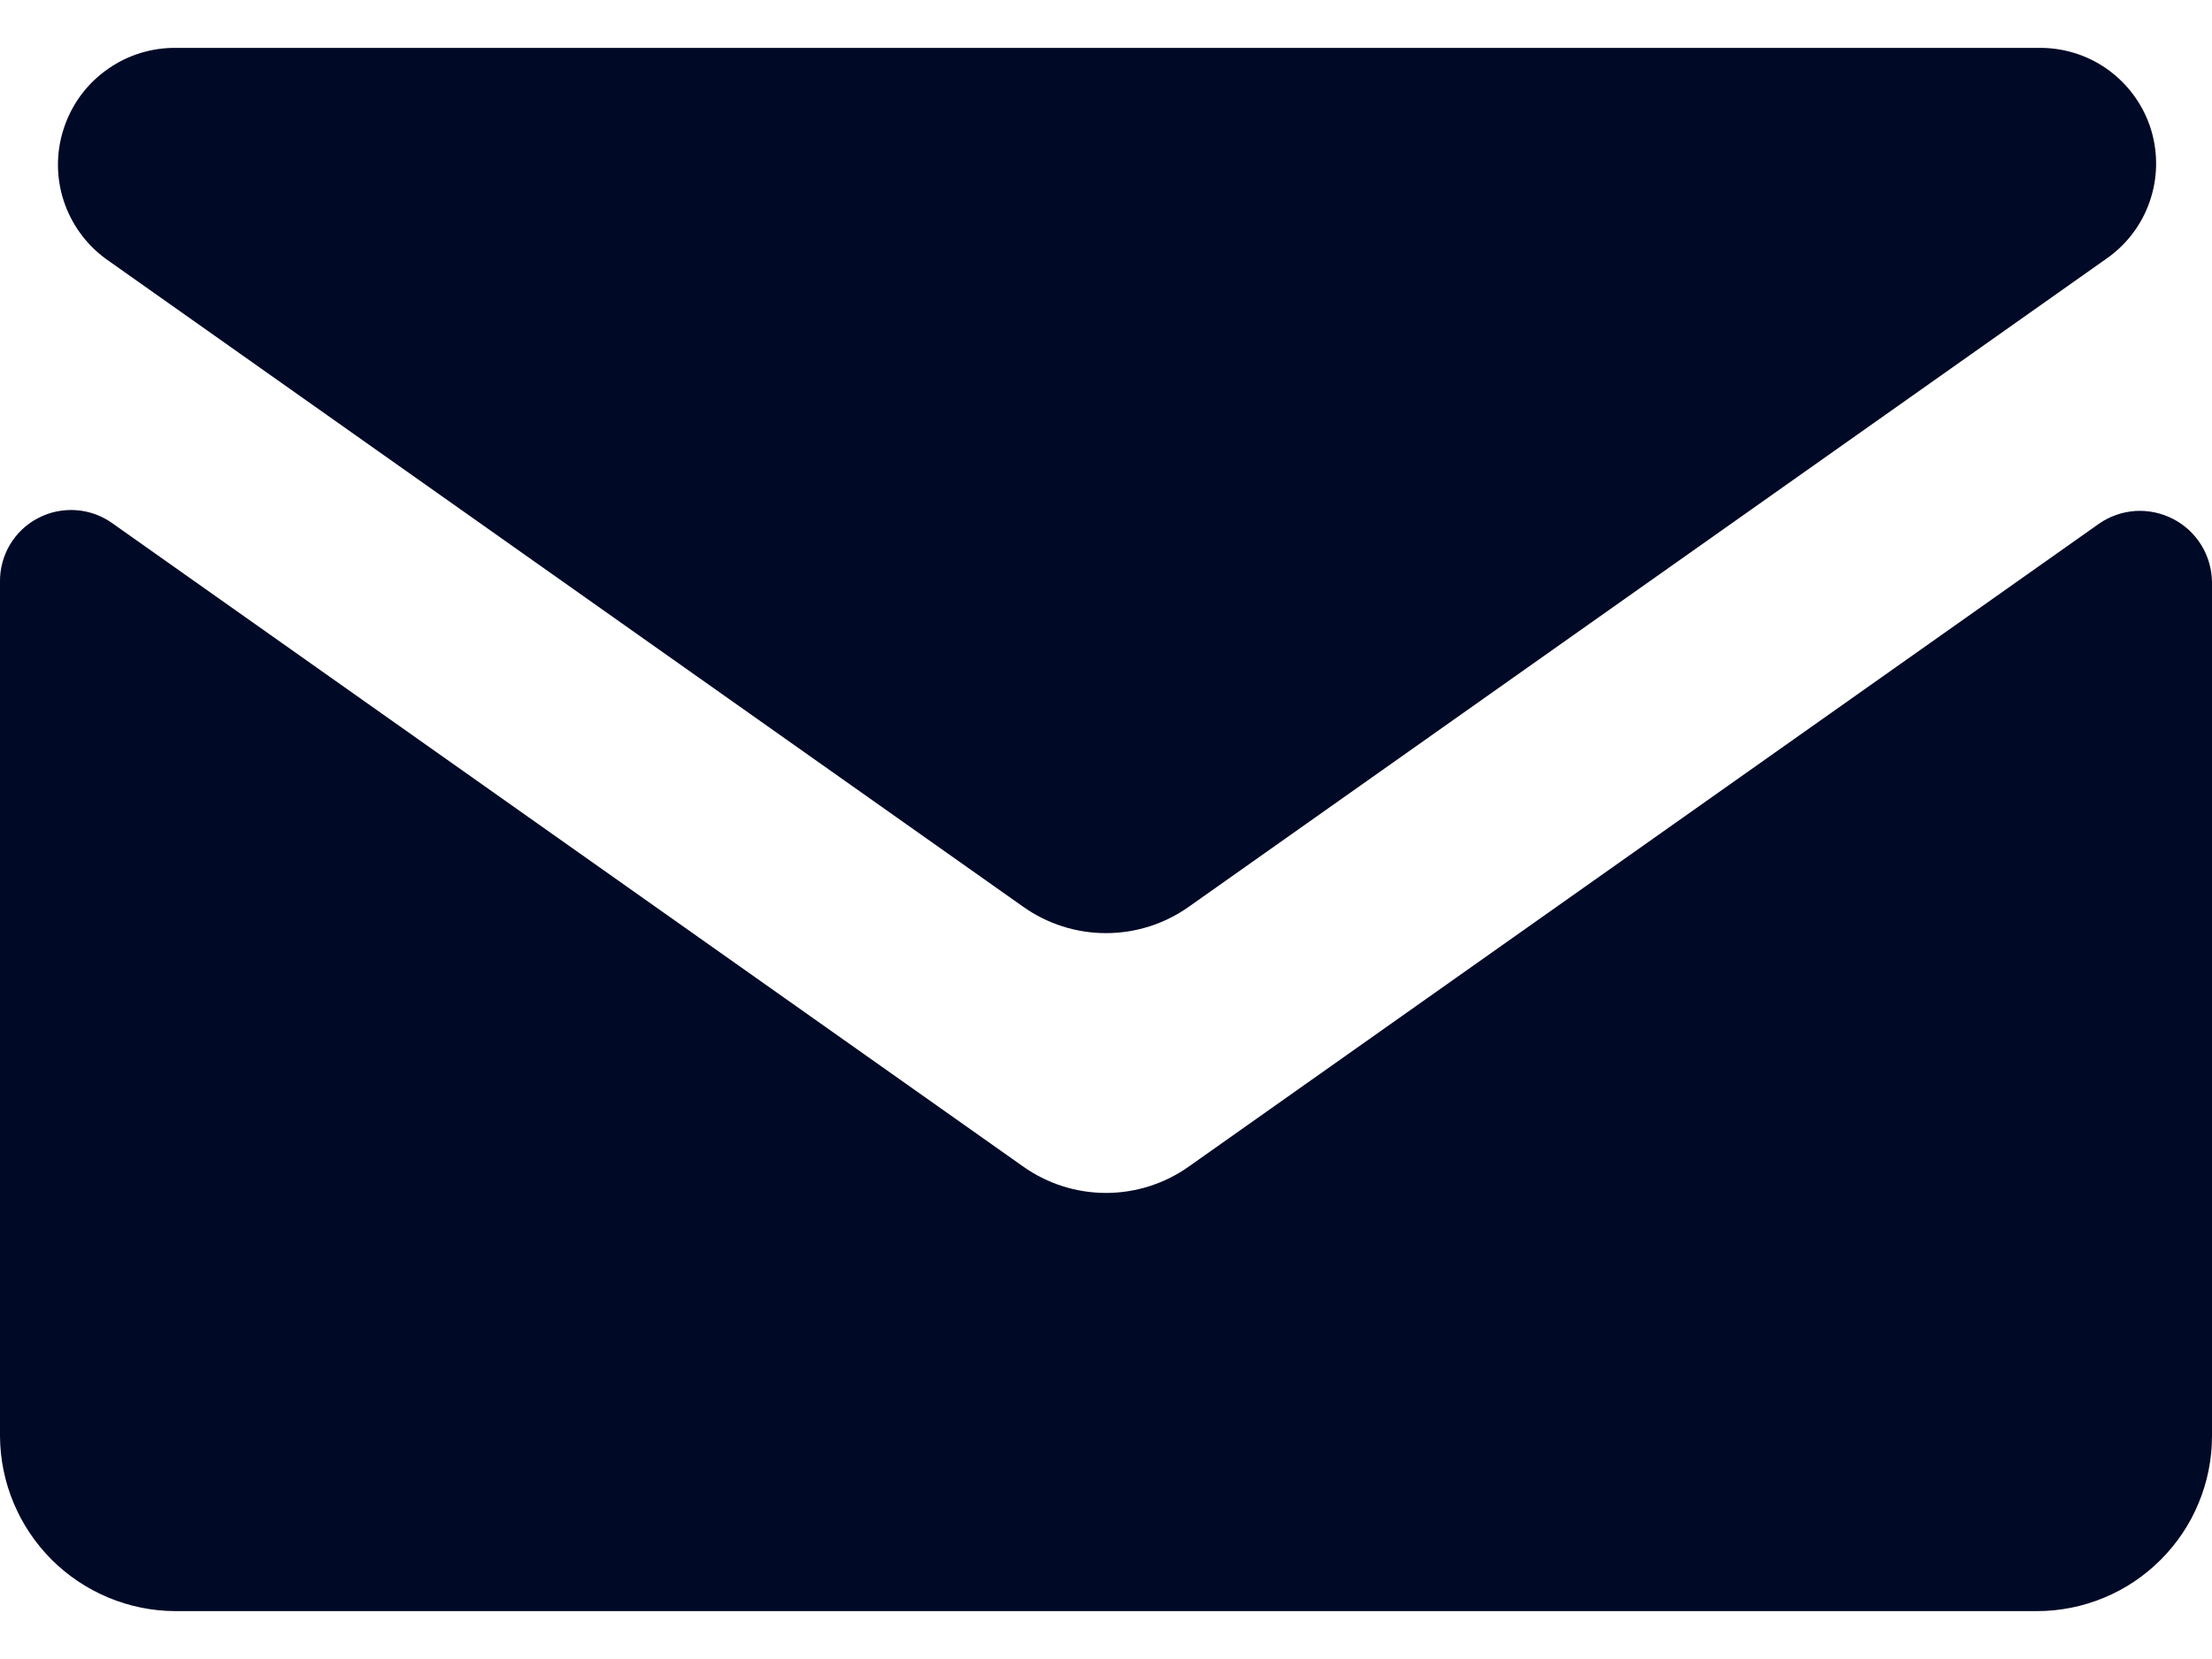
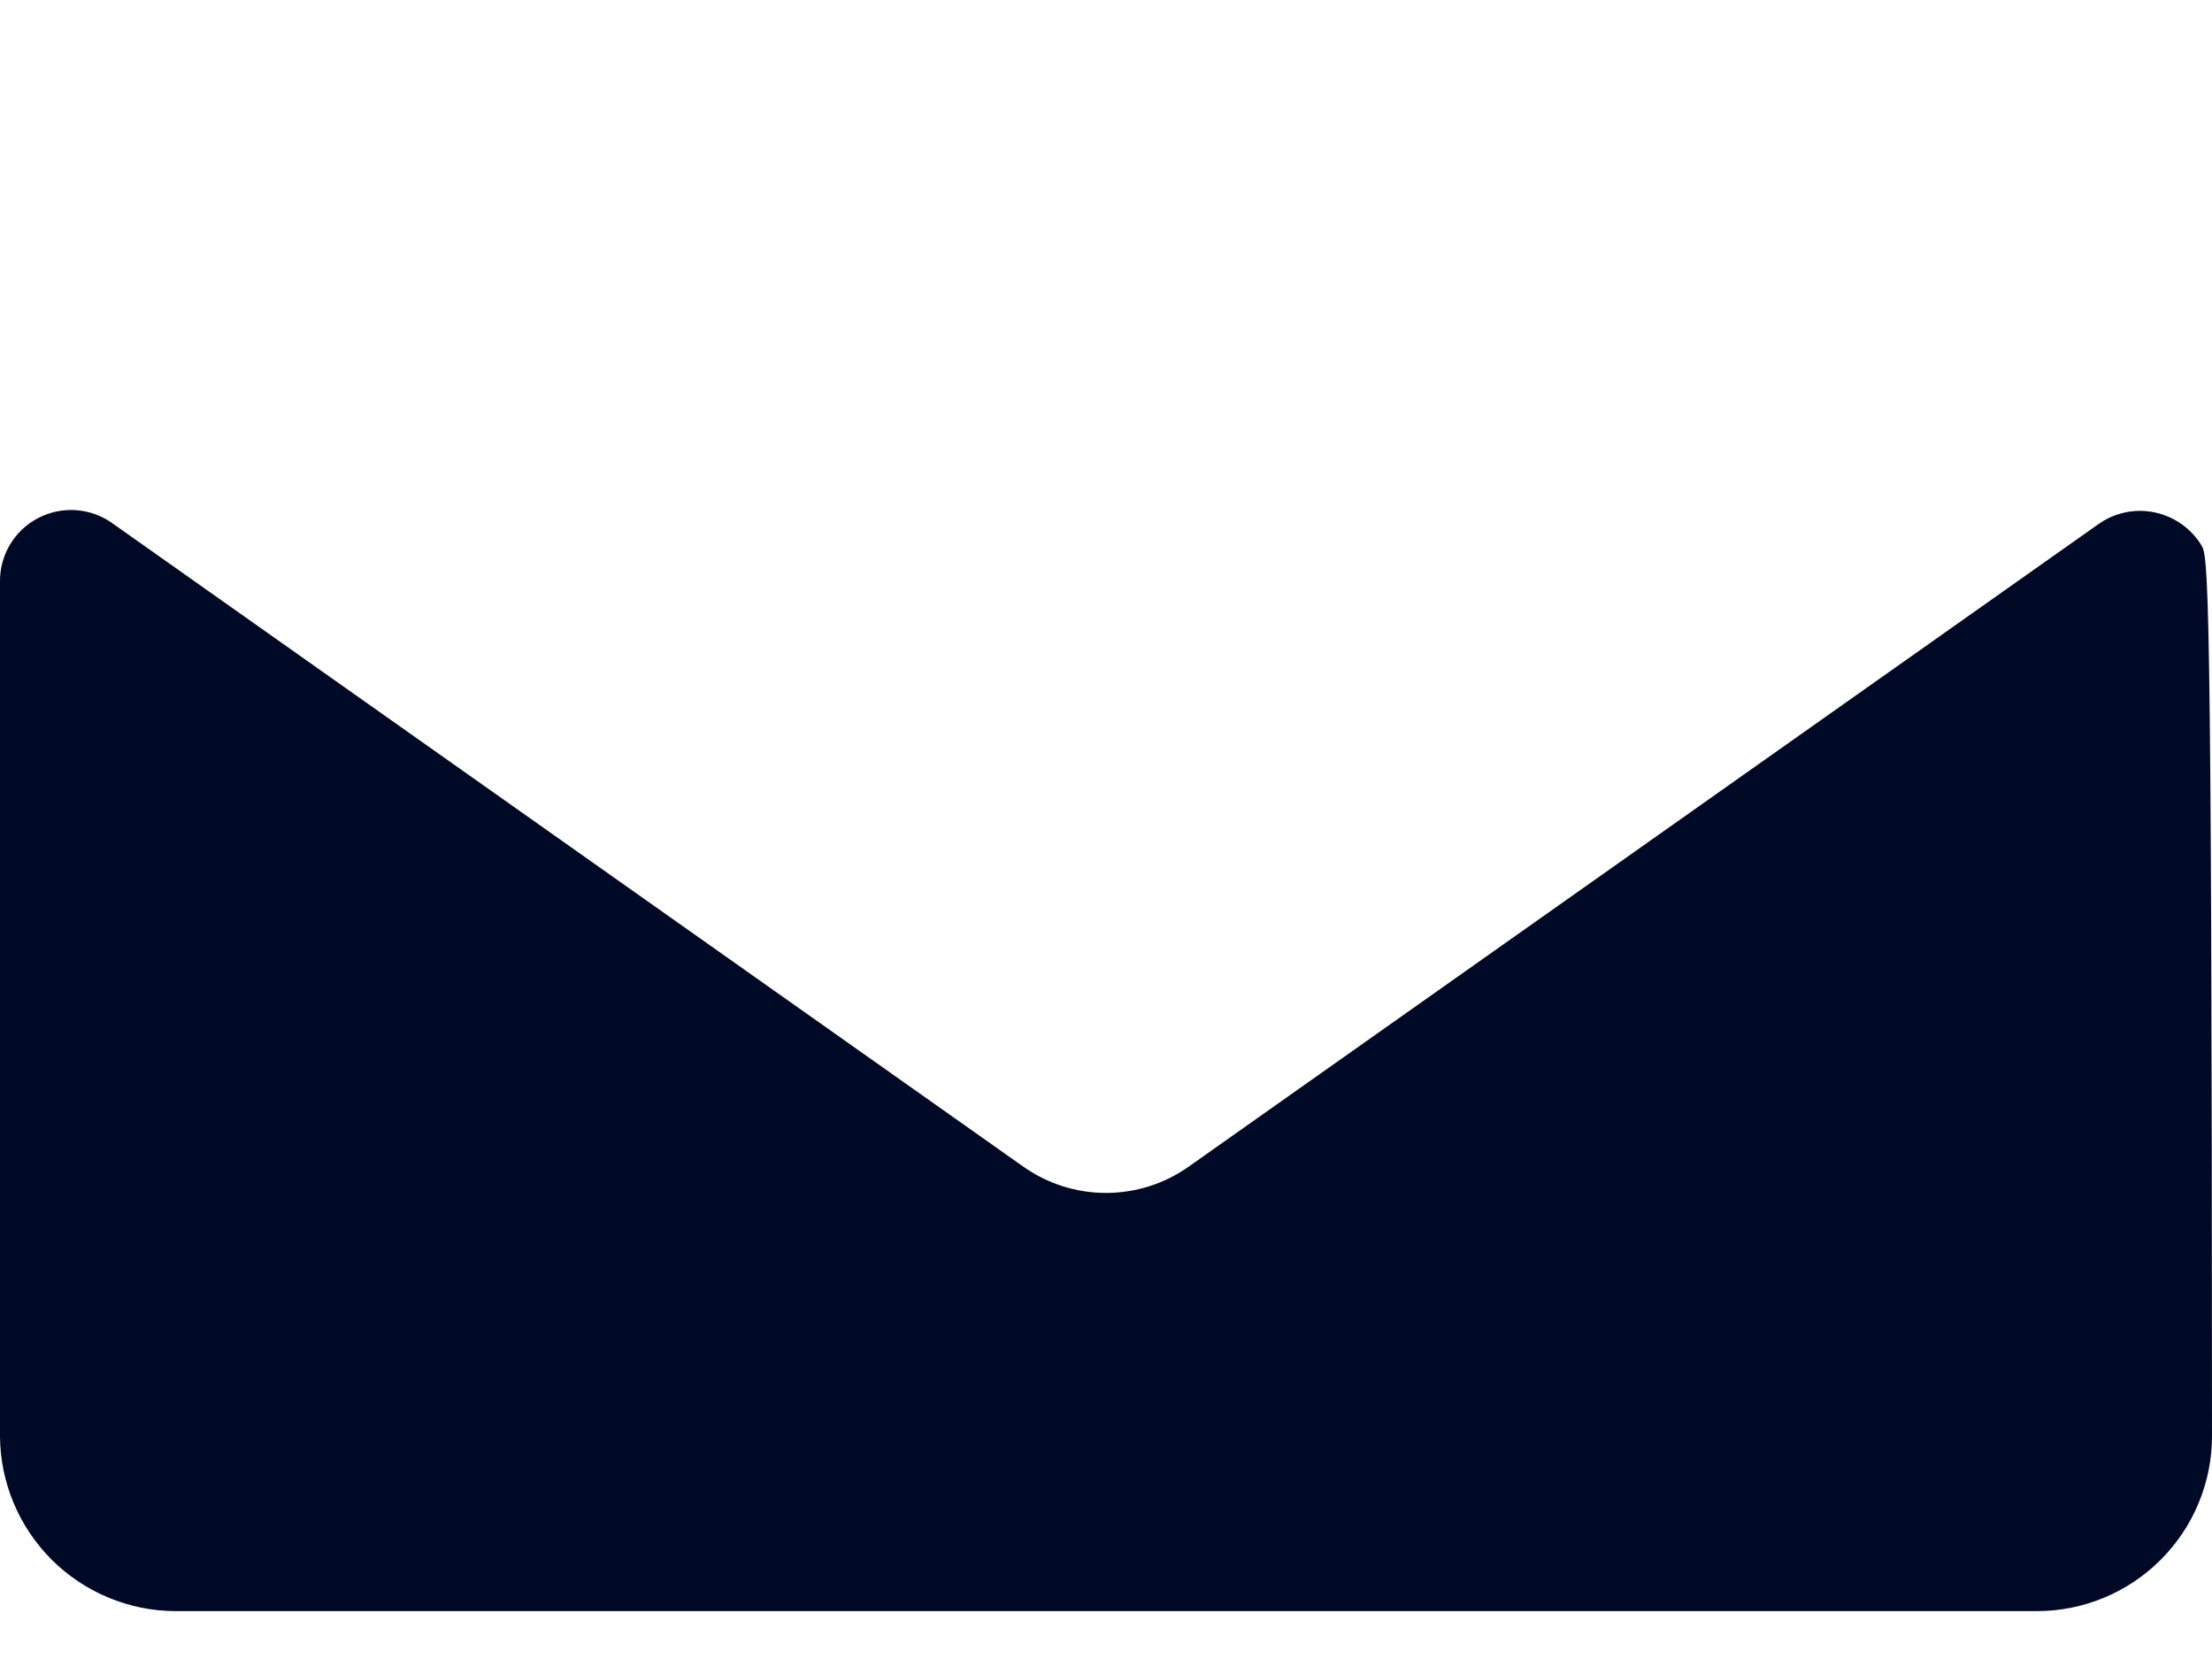
<svg xmlns="http://www.w3.org/2000/svg" width="20" height="15" viewBox="0 0 20 15" fill="none">
-   <path d="M10.748 8.199L19.041 2.342C19.224 2.216 19.362 2.036 19.435 1.827C19.509 1.618 19.514 1.391 19.451 1.179C19.387 0.967 19.258 0.781 19.081 0.646C18.905 0.512 18.691 0.438 18.47 0.433L1.557 0.433C1.336 0.438 1.122 0.512 0.946 0.645C0.769 0.777 0.639 0.962 0.573 1.173C0.506 1.383 0.508 1.61 0.577 1.819C0.647 2.029 0.78 2.212 0.959 2.342L9.252 8.199C9.471 8.354 9.732 8.437 10 8.437C10.268 8.437 10.529 8.354 10.748 8.199Z" fill="#000926" />
-   <path d="M9.252 10.548L1.02 4.734C0.924 4.664 0.81 4.622 0.691 4.613C0.572 4.604 0.453 4.628 0.347 4.683C0.241 4.737 0.152 4.821 0.091 4.923C0.03 5.025 -0.002 5.143 -4.48989e-05 5.262V12.984C0.002 13.403 0.17 13.804 0.466 14.101C0.763 14.397 1.164 14.565 1.583 14.567H18.417C18.625 14.567 18.831 14.526 19.023 14.446C19.215 14.367 19.389 14.25 19.536 14.103C19.683 13.956 19.8 13.782 19.879 13.59C19.959 13.398 20 13.192 20 12.984V5.262C19.998 5.144 19.965 5.028 19.903 4.928C19.841 4.828 19.753 4.746 19.648 4.692C19.543 4.638 19.426 4.613 19.308 4.62C19.19 4.628 19.077 4.667 18.98 4.734L10.748 10.548C10.529 10.703 10.268 10.786 10 10.786C9.732 10.786 9.471 10.703 9.252 10.548Z" fill="#000926" />
+   <path d="M9.252 10.548L1.02 4.734C0.924 4.664 0.81 4.622 0.691 4.613C0.572 4.604 0.453 4.628 0.347 4.683C0.241 4.737 0.152 4.821 0.091 4.923C0.03 5.025 -0.002 5.143 -4.48989e-05 5.262V12.984C0.002 13.403 0.17 13.804 0.466 14.101C0.763 14.397 1.164 14.565 1.583 14.567H18.417C18.625 14.567 18.831 14.526 19.023 14.446C19.215 14.367 19.389 14.25 19.536 14.103C19.683 13.956 19.8 13.782 19.879 13.59C19.959 13.398 20 13.192 20 12.984C19.998 5.144 19.965 5.028 19.903 4.928C19.841 4.828 19.753 4.746 19.648 4.692C19.543 4.638 19.426 4.613 19.308 4.62C19.19 4.628 19.077 4.667 18.98 4.734L10.748 10.548C10.529 10.703 10.268 10.786 10 10.786C9.732 10.786 9.471 10.703 9.252 10.548Z" fill="#000926" />
</svg>